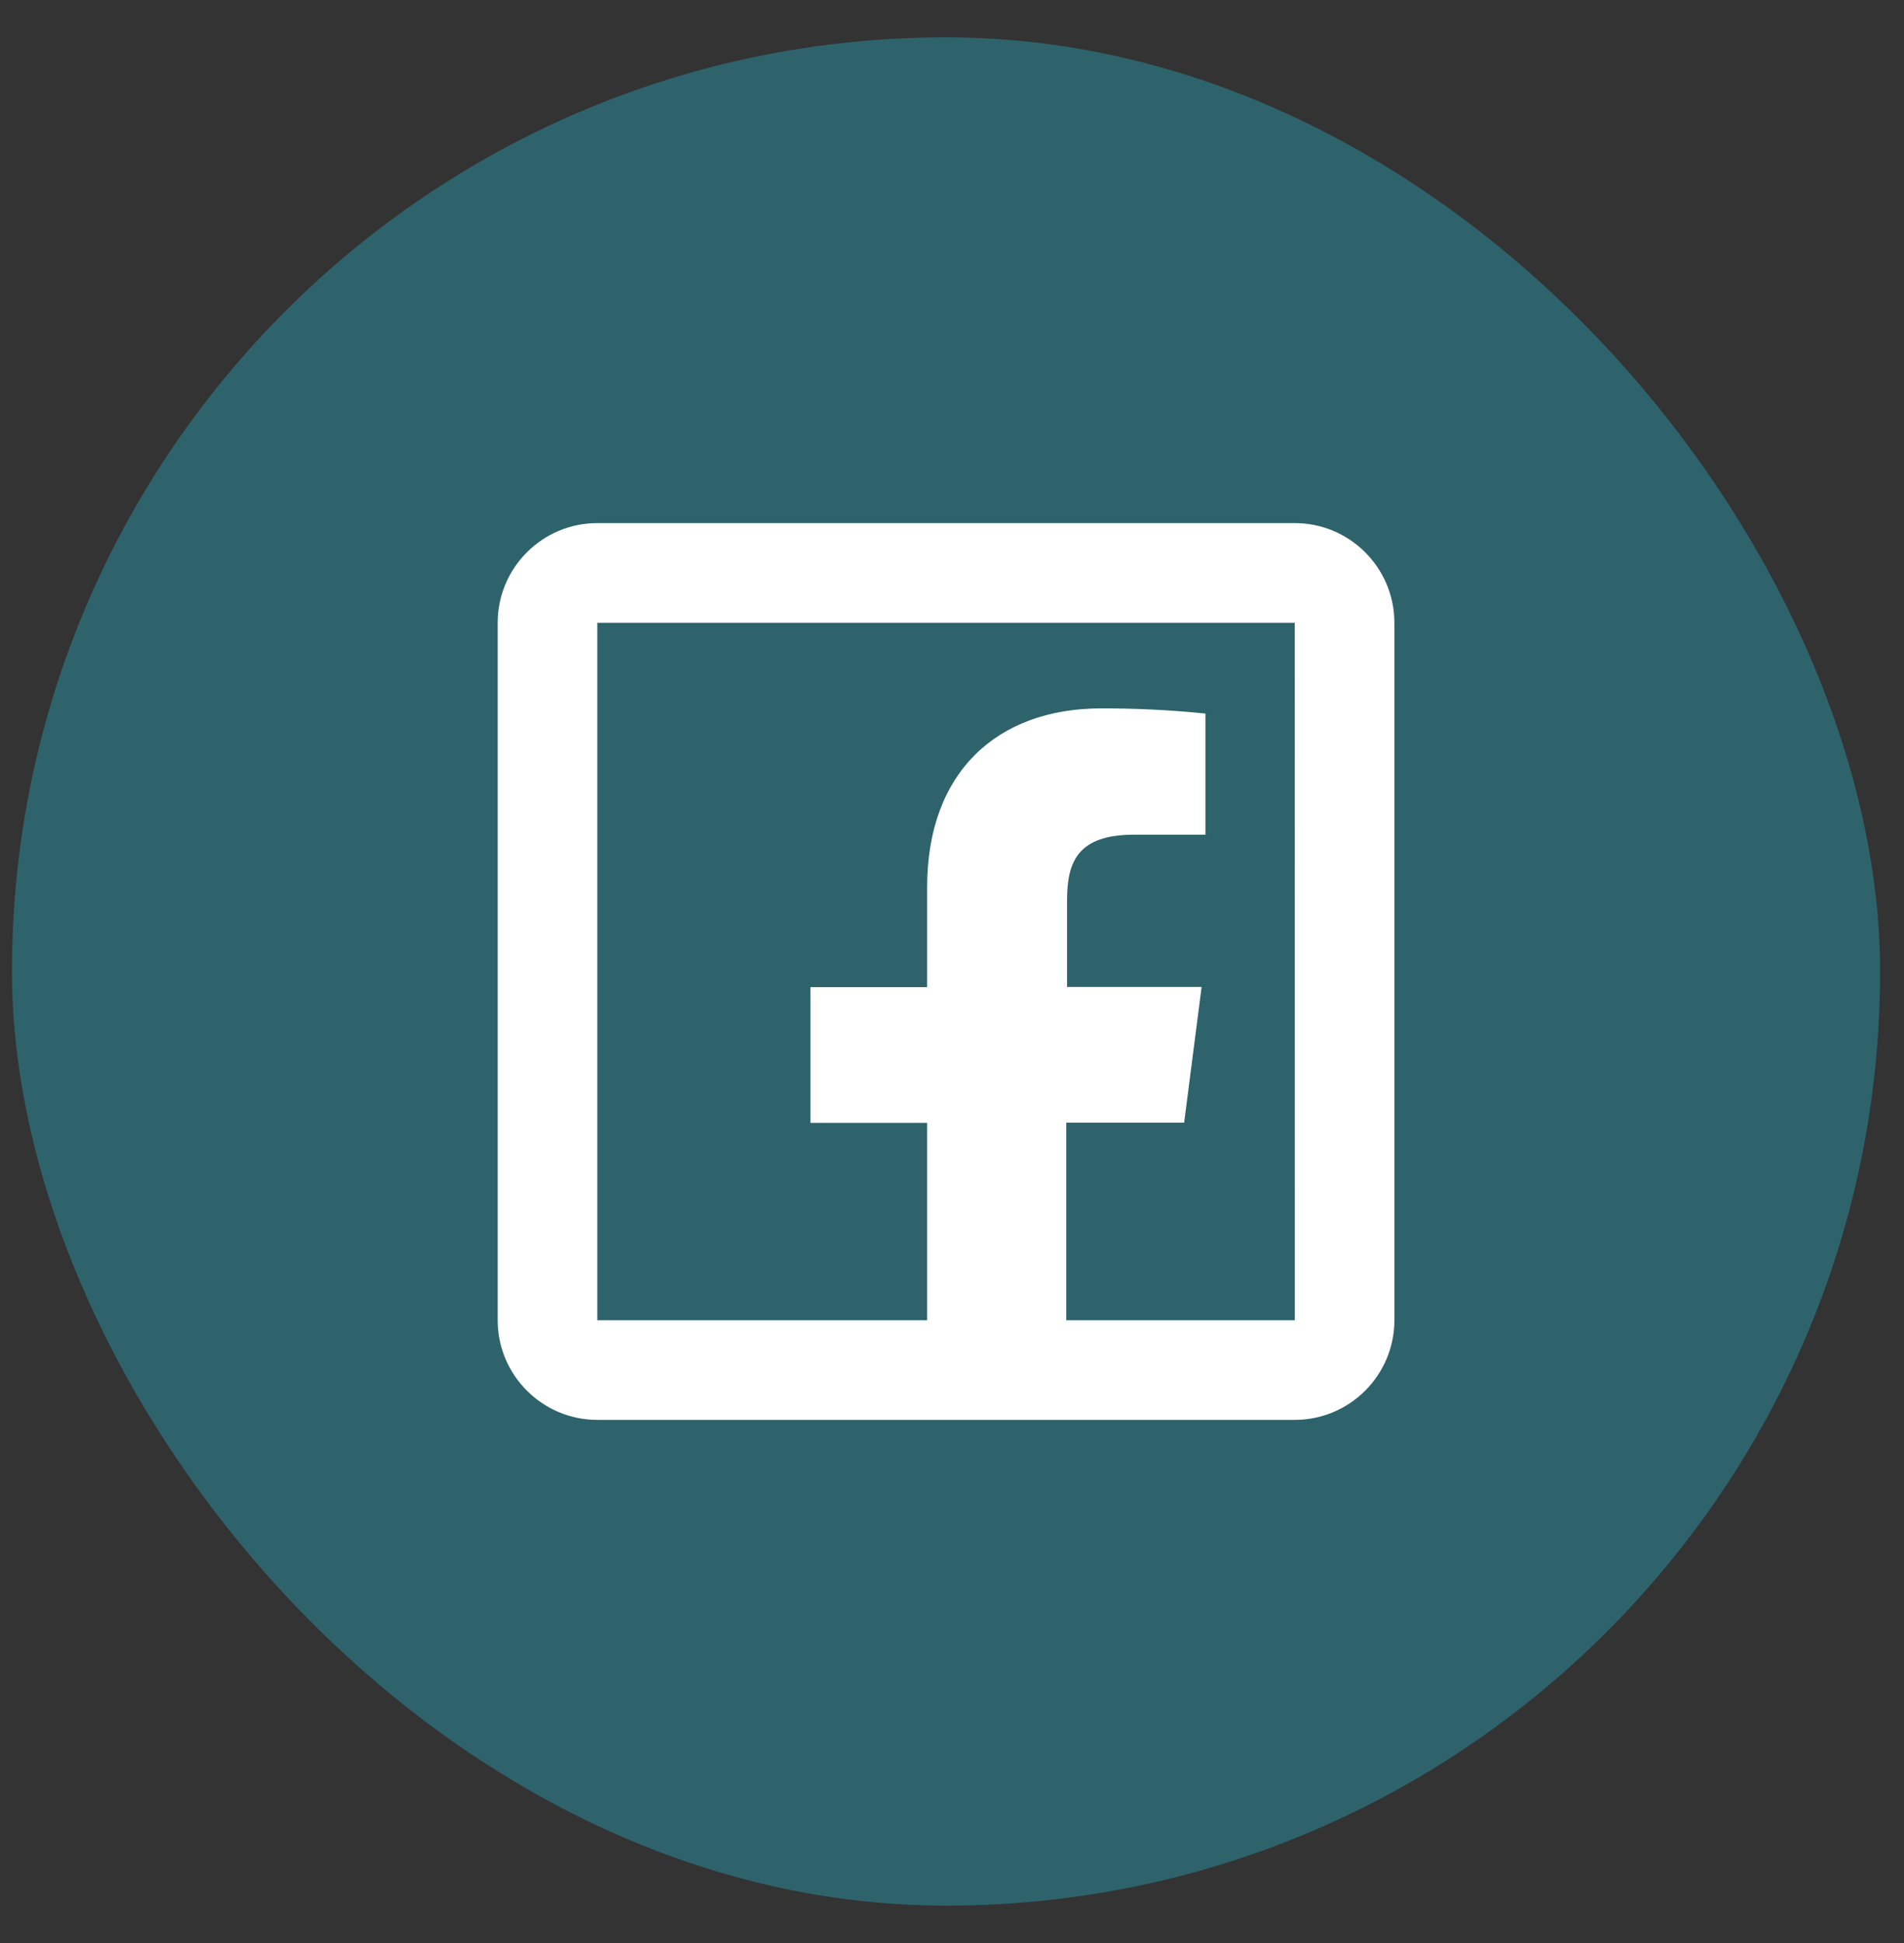
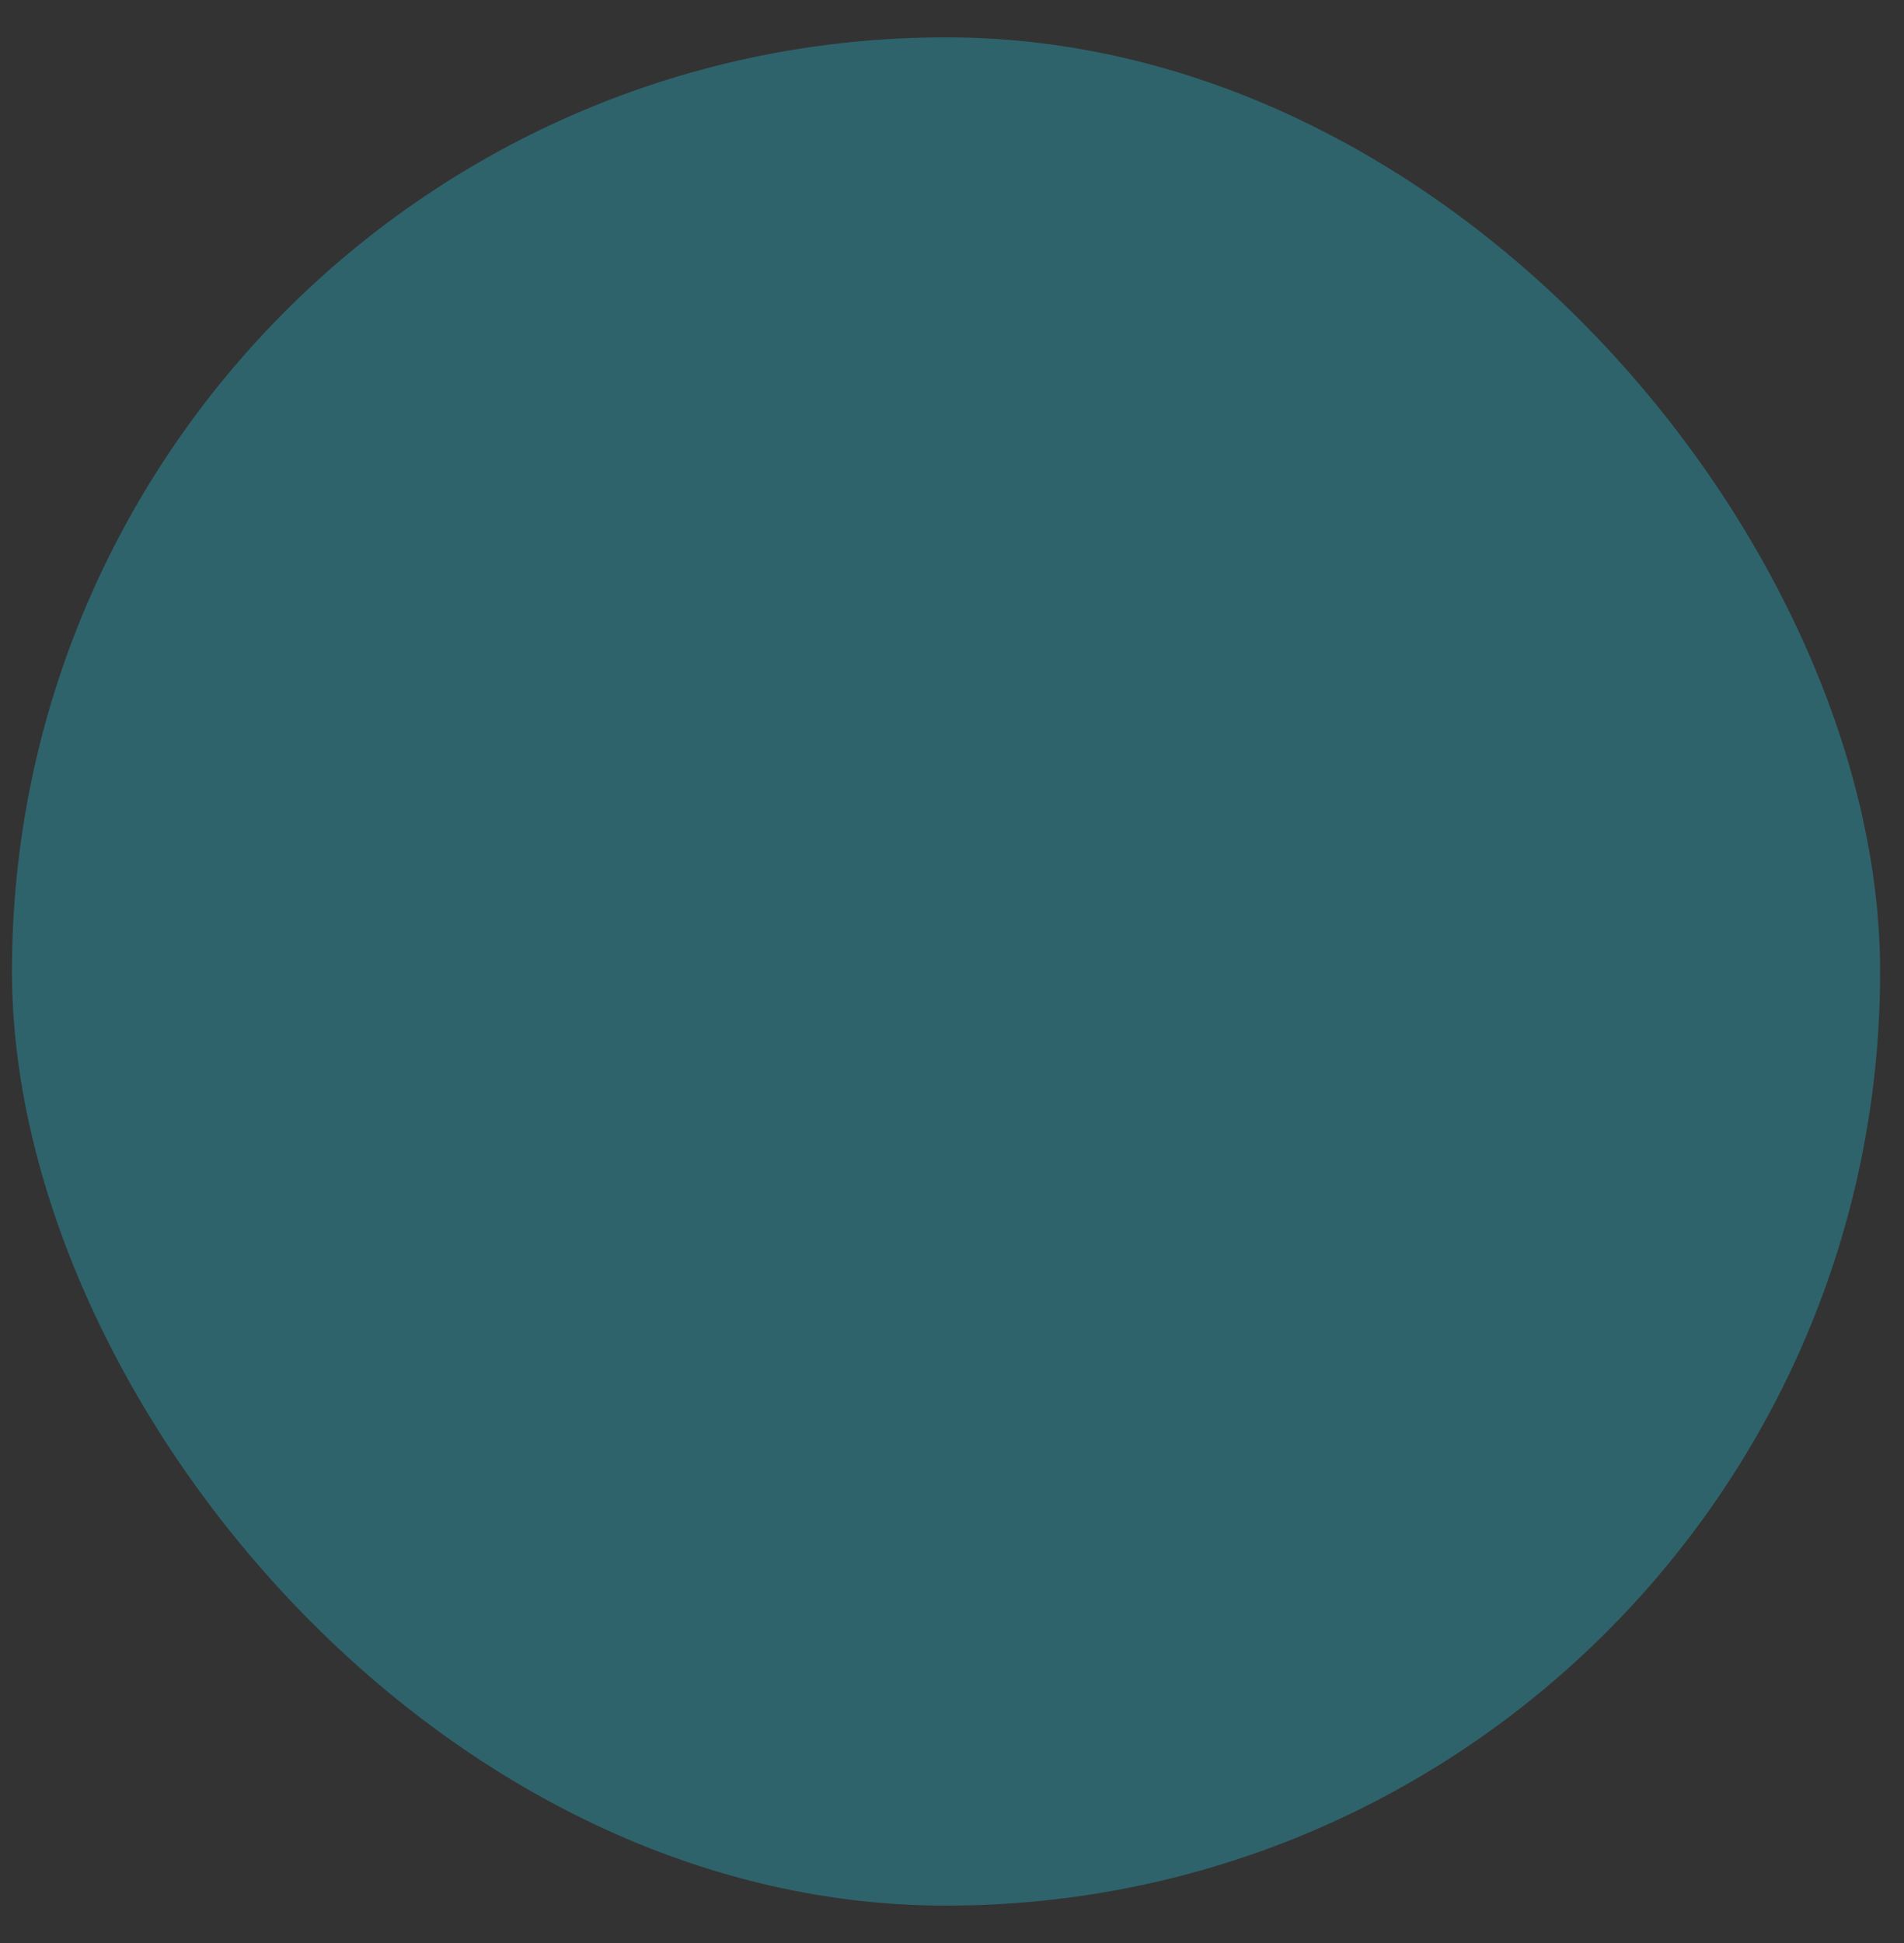
<svg xmlns="http://www.w3.org/2000/svg" width="49" height="50" viewBox="0 0 49 50" fill="none">
  <rect x="0" y="0" width="49" height="50" fill="#333333" stroke="none" />
  <rect x="0.308" y="0.961" width="48.077" height="48.077" rx="24.038" fill="#2E636C" />
-   <path d="M15.372 13.461C13.958 13.461 12.808 14.611 12.808 16.026V33.974C12.808 35.388 13.958 36.538 15.372 36.538H23.86H27.441H33.321C34.735 36.538 35.885 35.388 35.885 33.974V16.026C35.885 14.611 34.735 13.461 33.321 13.461H15.372ZM15.372 16.026H33.321L33.323 33.974H27.441V28.891H30.474L30.924 25.398H27.461V23.172C27.461 22.162 27.743 21.479 29.192 21.479H31.022V18.362C30.131 18.271 29.236 18.227 28.34 18.229C25.681 18.229 23.86 19.852 23.86 22.831V25.403H20.856V28.896H23.86V33.974H15.372V16.026Z" fill="white" />
</svg>